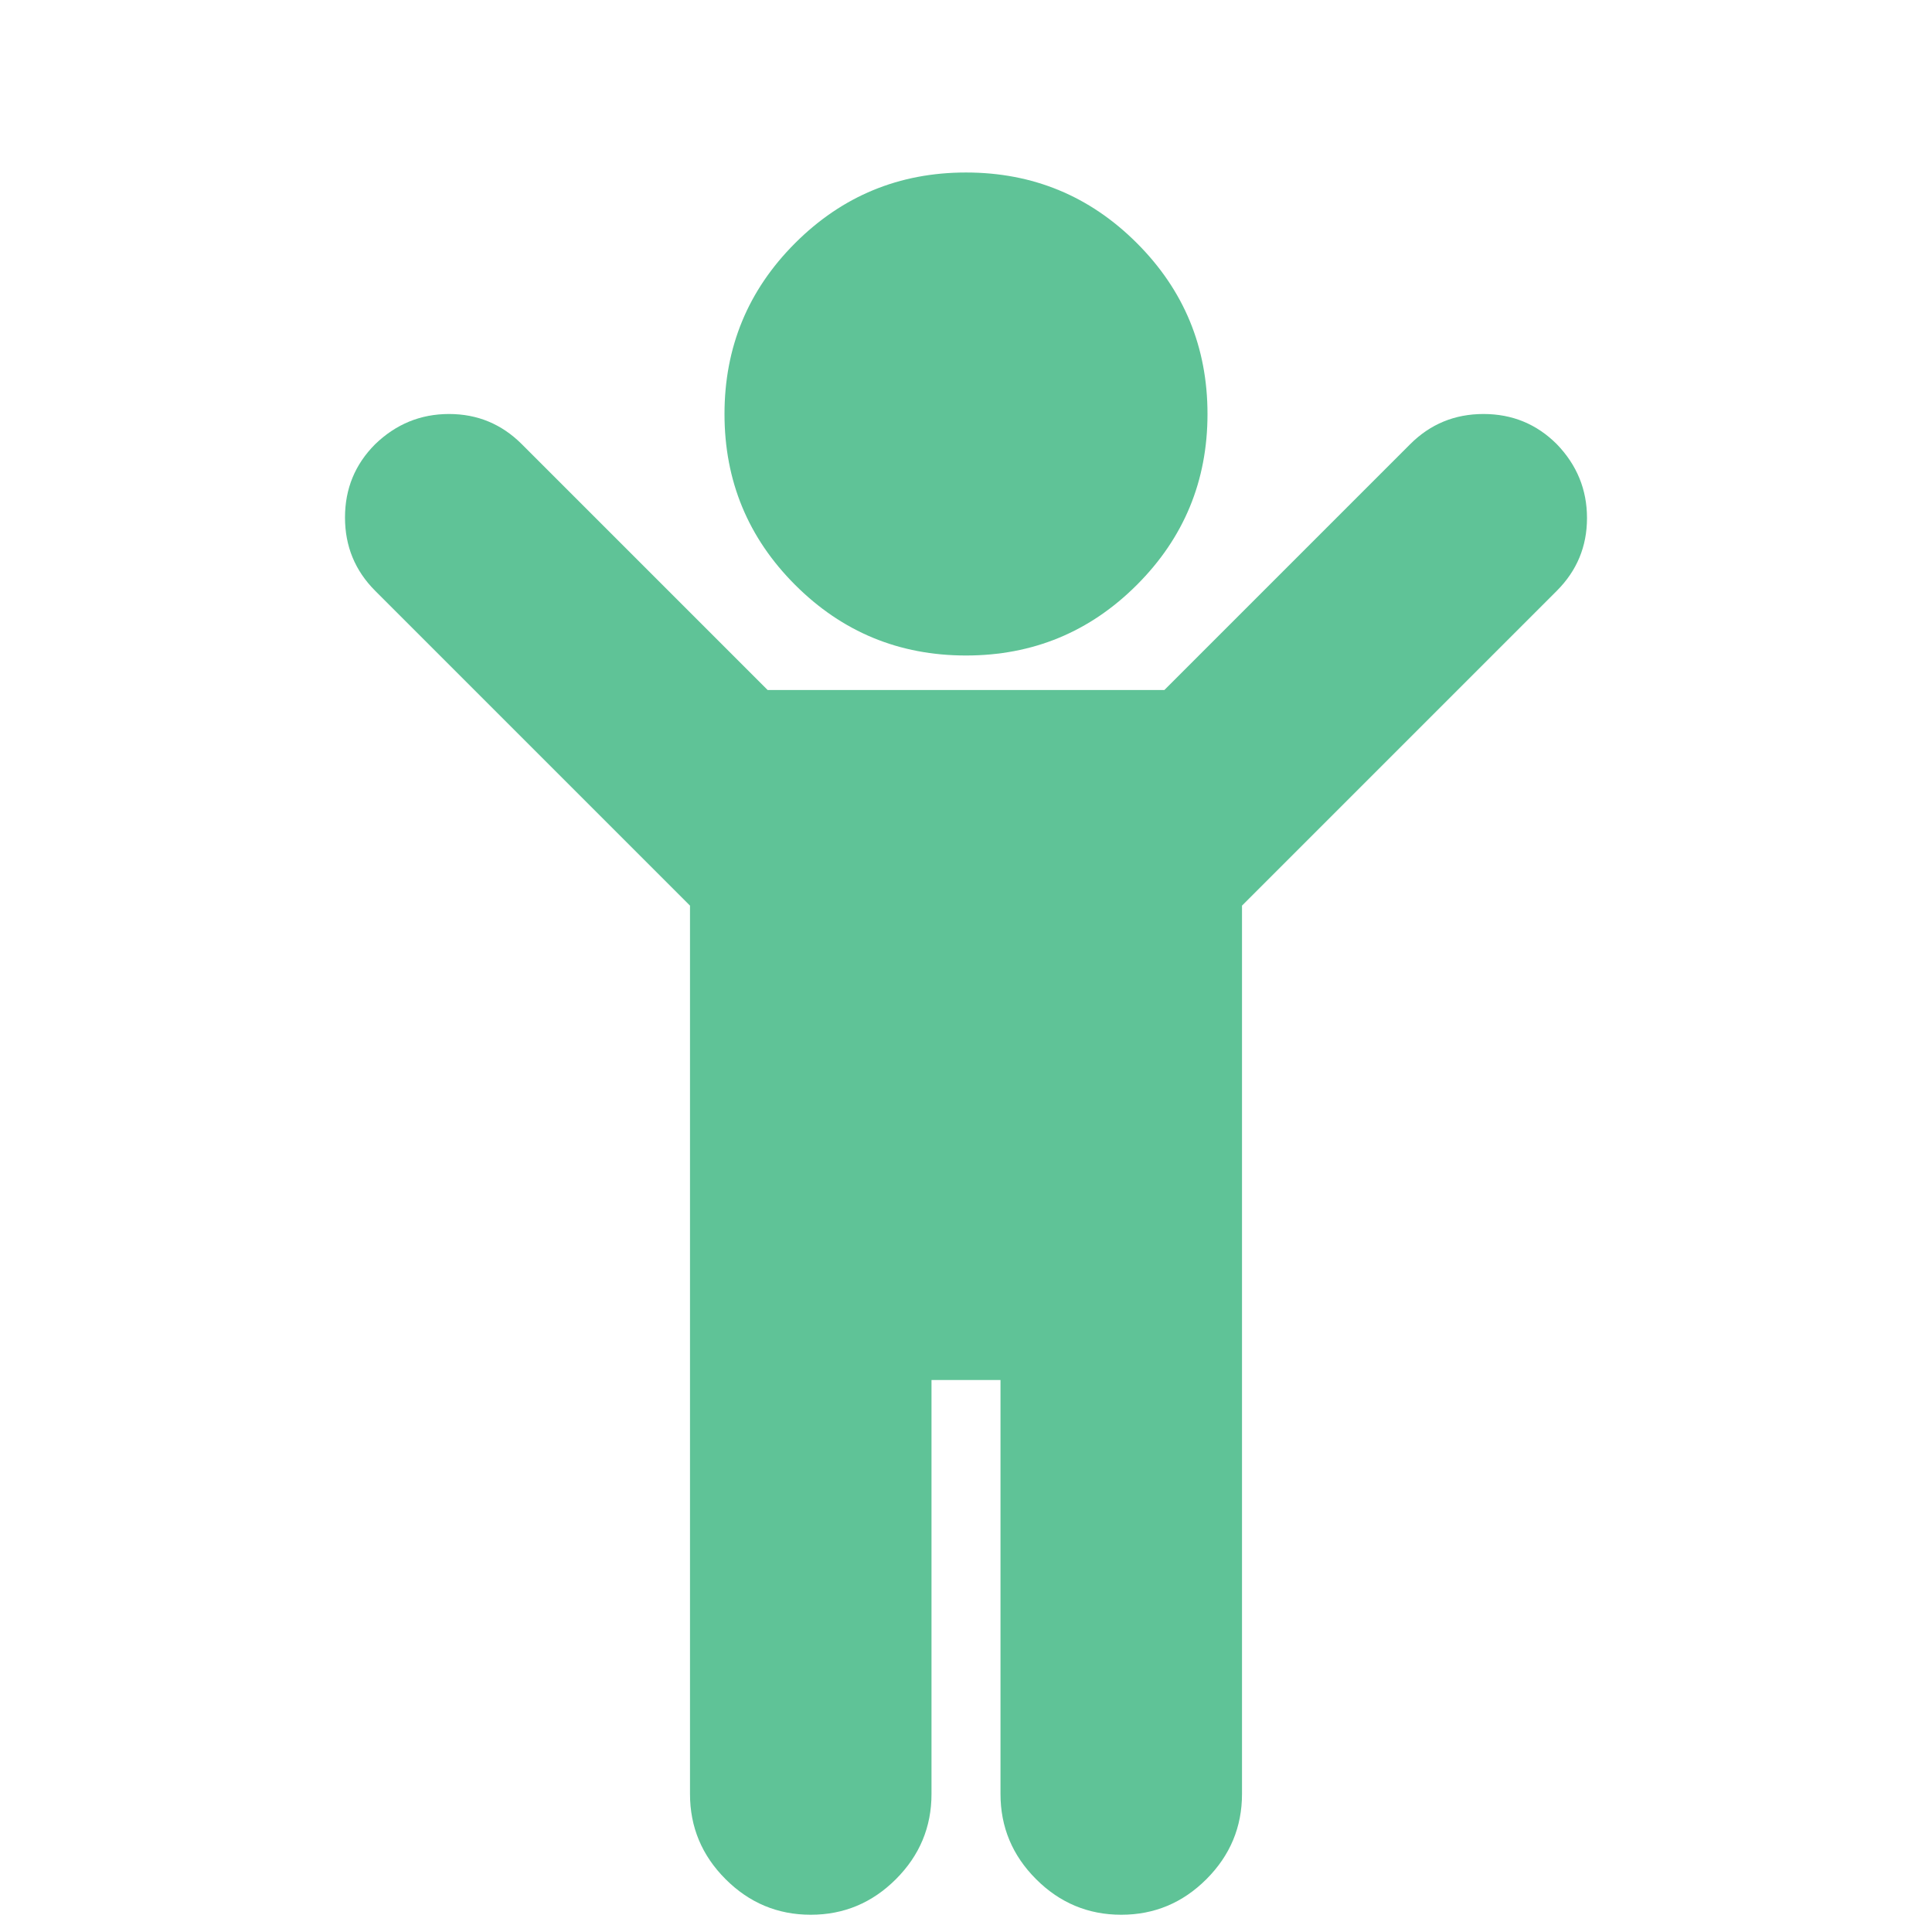
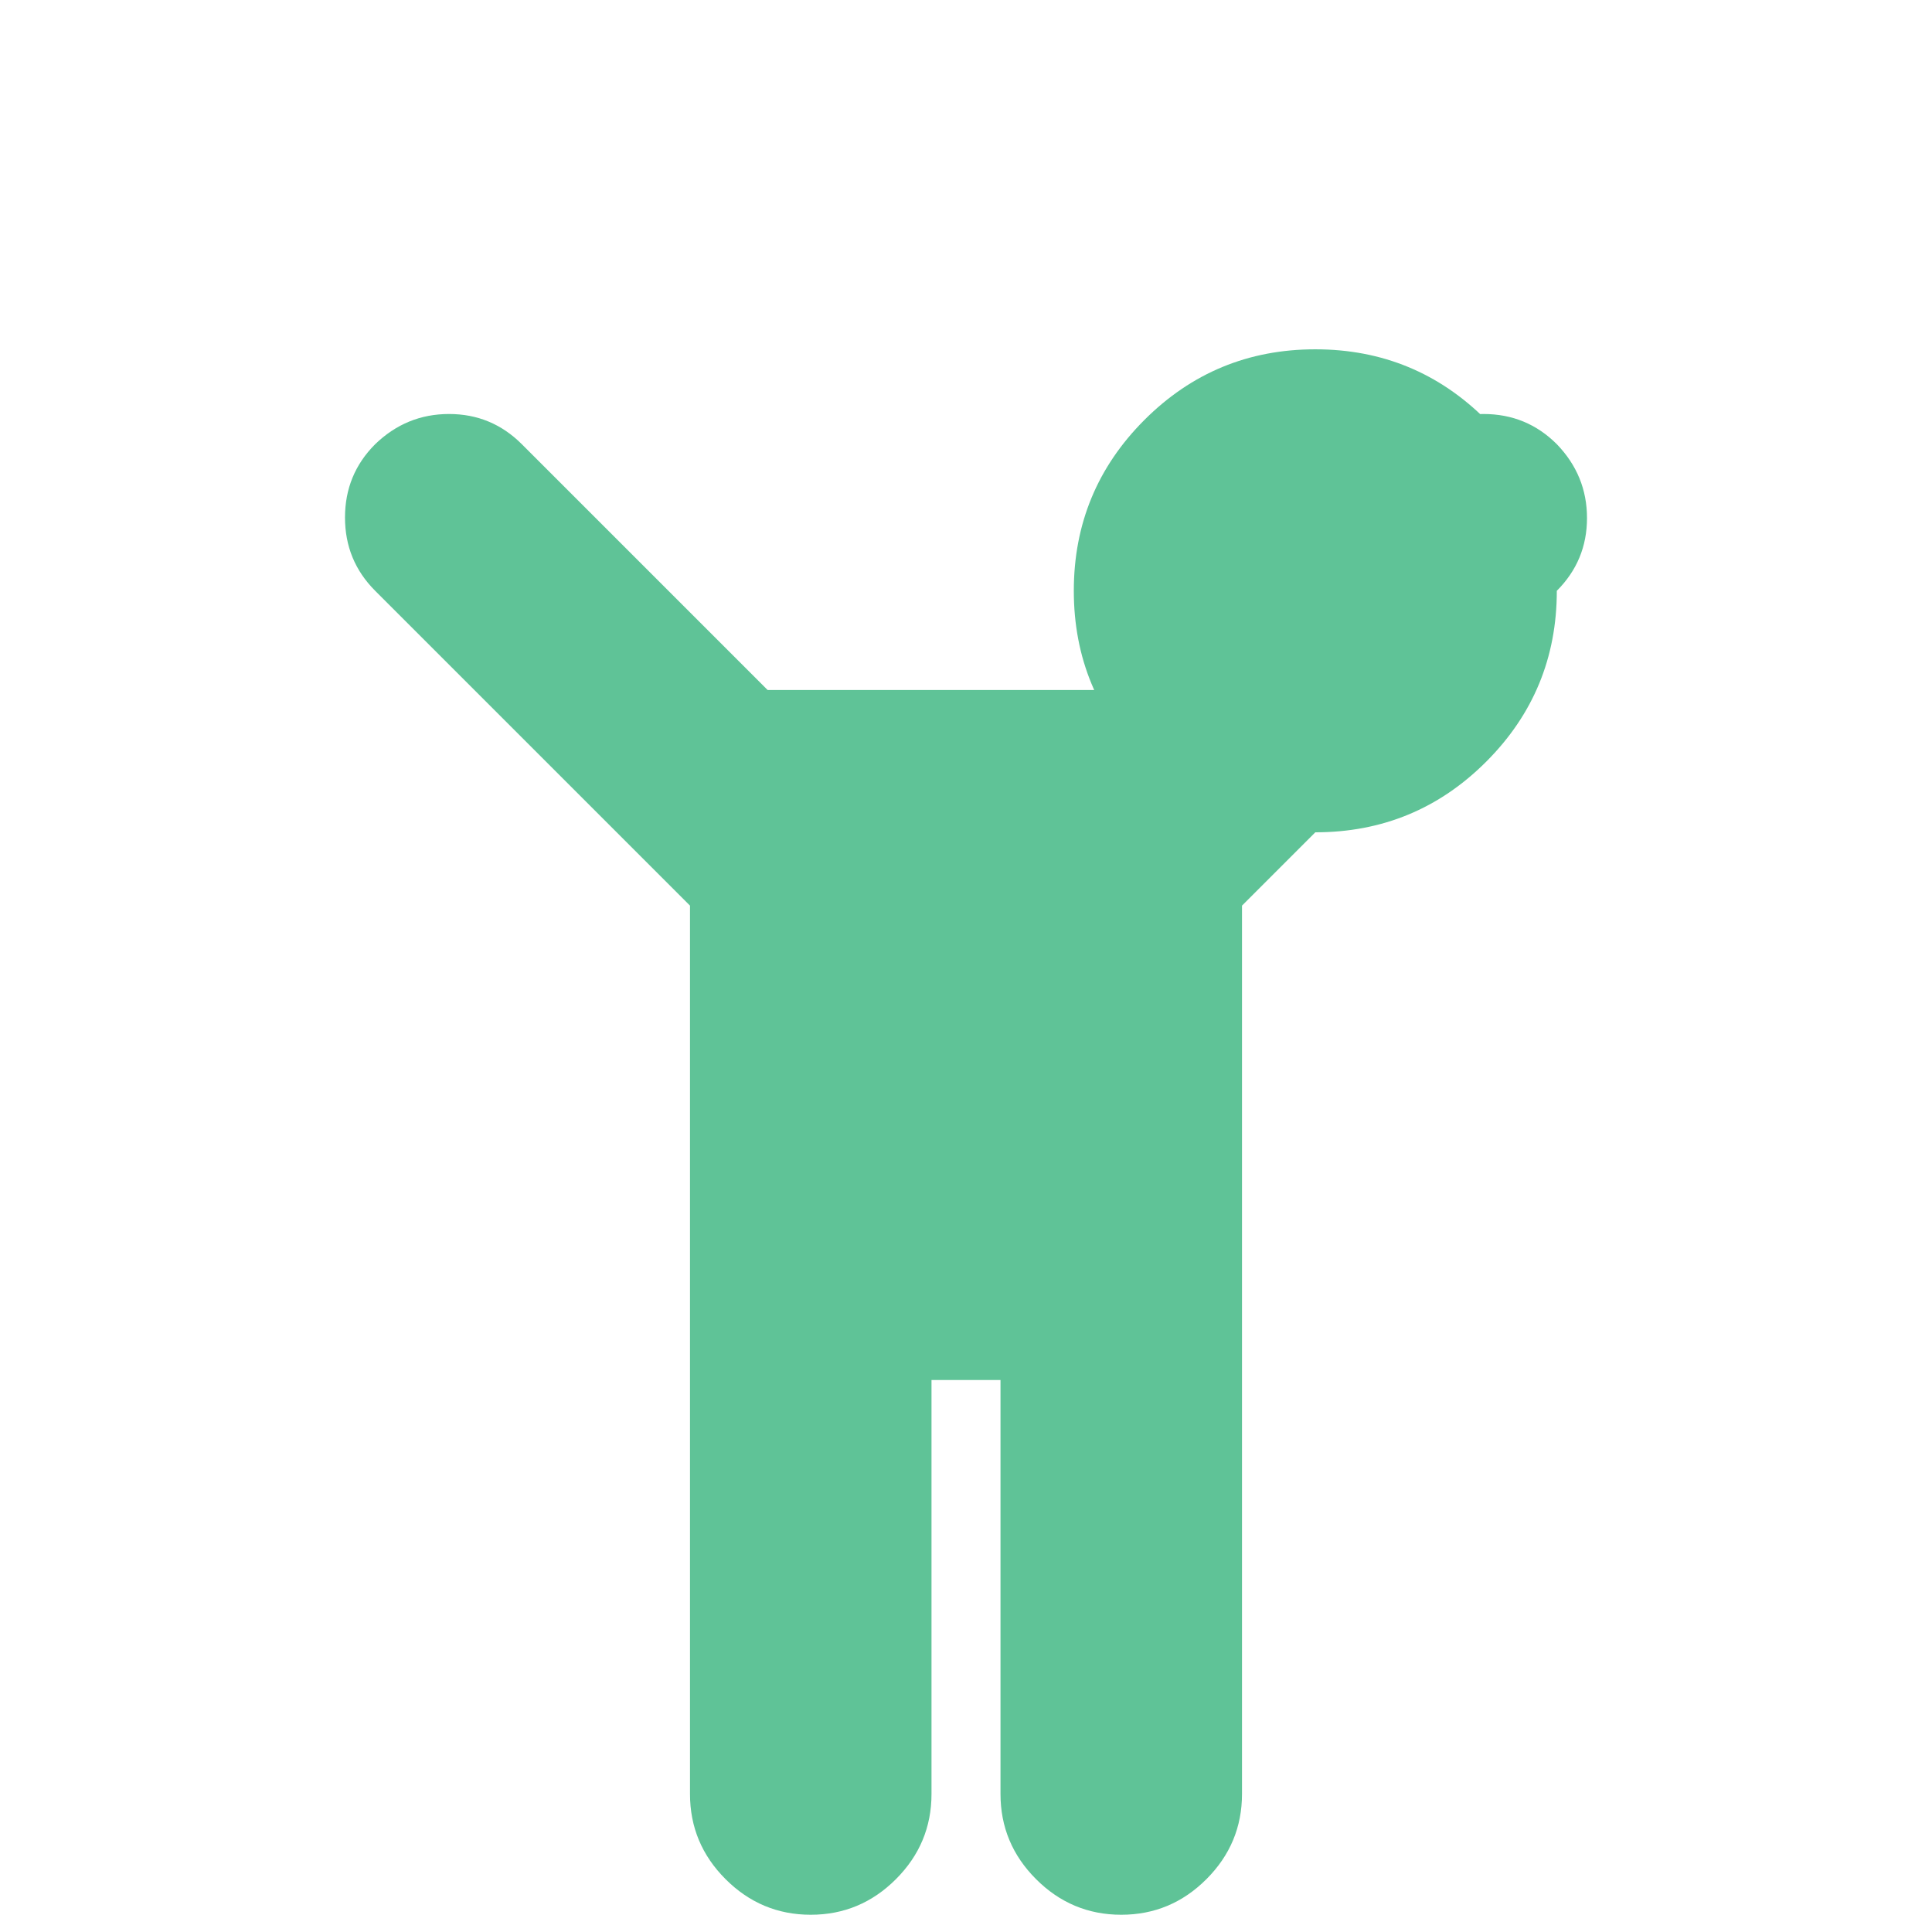
<svg xmlns="http://www.w3.org/2000/svg" width="50" height="50" viewBox="0 0 1792 1792" fill="#5FC397">
-   <path d="M1444 548l-292 292v824q0 46-33 79t-79 33-79-33-33-79v-384h-64v384q0 46-33 79t-79 33-79-33-33-79v-824l-292-292q-28-28-28-68t28-68q29-28 68.5-28t67.5 28l228 228h368l228-228q28-28 68-28t68 28q28 29 28 68.5t-28 67.5zm-324-164q0 93-65.5 158.5t-158.5 65.5-158.5-65.5-65.5-158.5 65.5-158.5 158.5-65.5 158.5 65.5 65.5 158.5z" />
+   <path d="M1444 548l-292 292v824q0 46-33 79t-79 33-79-33-33-79v-384h-64v384q0 46-33 79t-79 33-79-33-33-79v-824l-292-292q-28-28-28-68t28-68q29-28 68.5-28t67.5 28l228 228h368l228-228q28-28 68-28t68 28q28 29 28 68.5t-28 67.5zq0 93-65.5 158.5t-158.5 65.5-158.5-65.5-65.5-158.5 65.5-158.5 158.5-65.5 158.5 65.5 65.5 158.5z" />
</svg>